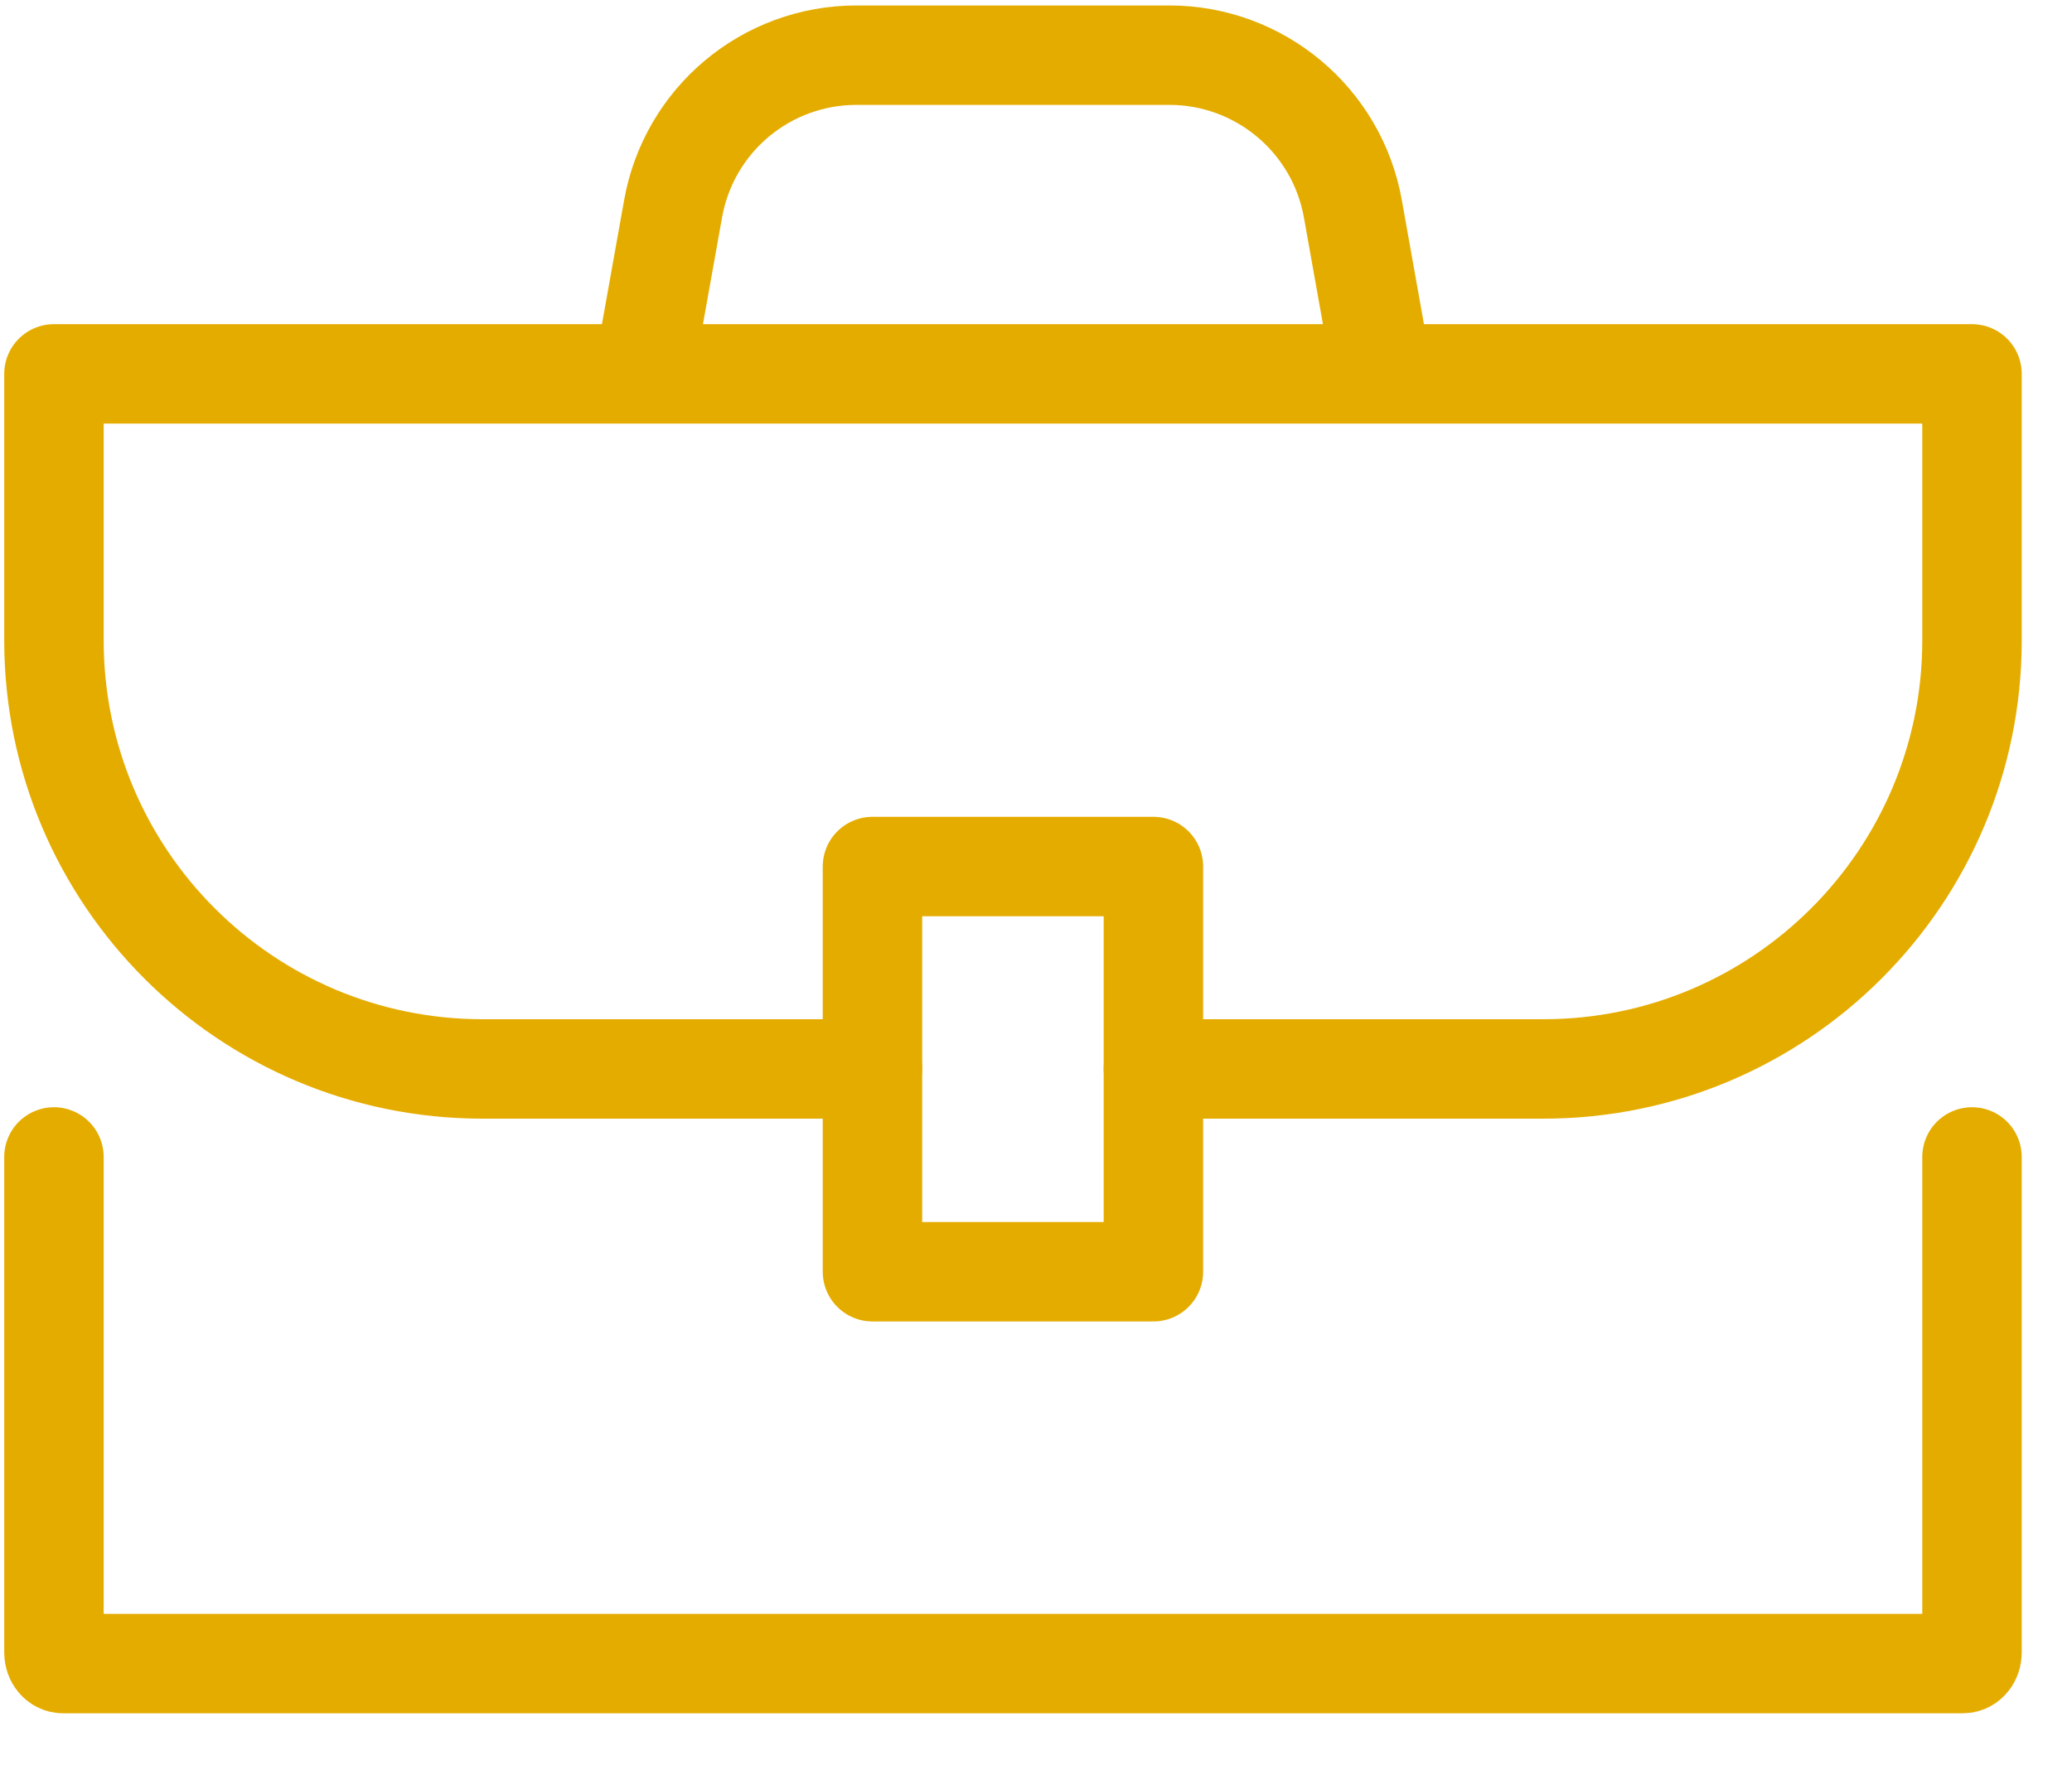
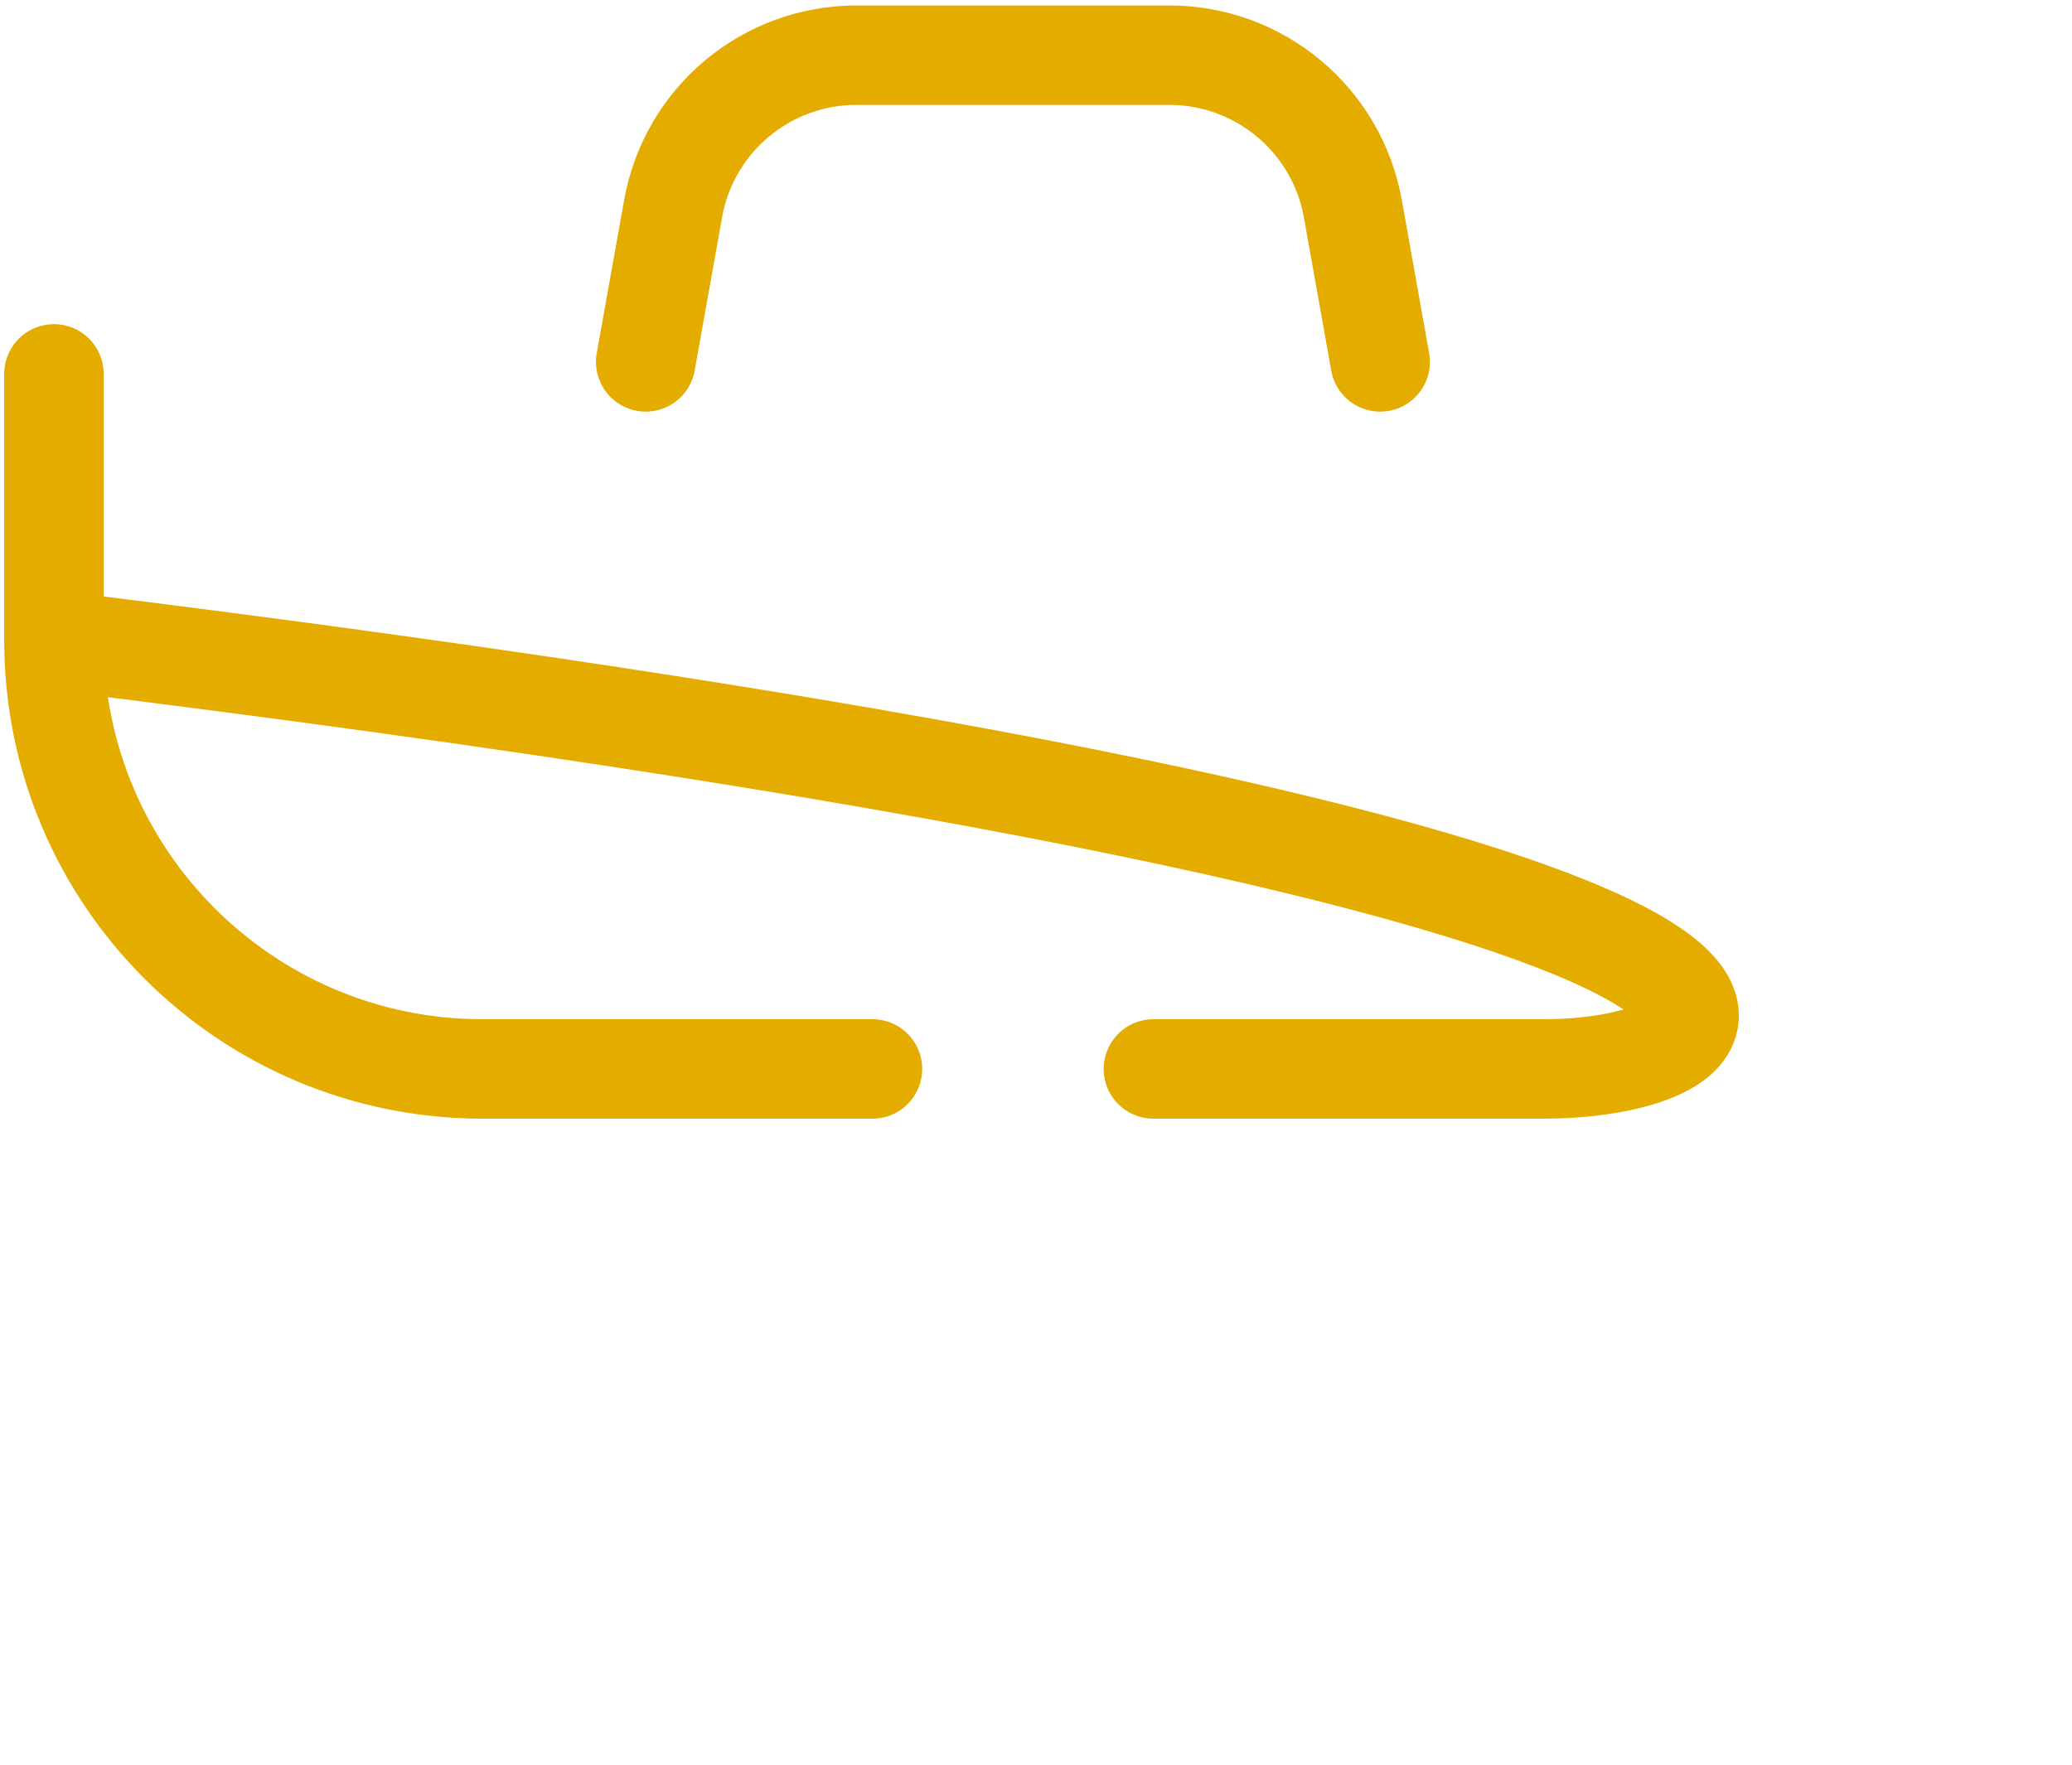
<svg xmlns="http://www.w3.org/2000/svg" width="27" height="23" viewBox="0 0 27 23" fill="none">
-   <path d="M11.369 13.932H6.289C3.204 13.932 0.703 11.43 0.703 8.346V4.873H25.697V8.346C25.697 11.43 23.195 13.932 20.111 13.932H15.03" stroke="#E5AC00" stroke-width="1.296" stroke-linecap="round" stroke-linejoin="round" />
-   <path d="M25.697 15.079V21.539C25.697 21.617 25.645 21.682 25.58 21.682H0.82C0.755 21.682 0.703 21.617 0.703 21.539V15.079" stroke="#E5AC00" stroke-width="1.296" stroke-linecap="round" stroke-linejoin="round" />
-   <path d="M15.03 11.294H11.369V16.575H15.03V11.294Z" stroke="#E5AC00" stroke-width="1.296" stroke-linecap="round" stroke-linejoin="round" />
+   <path d="M11.369 13.932H6.289C3.204 13.932 0.703 11.43 0.703 8.346V4.873V8.346C25.697 11.43 23.195 13.932 20.111 13.932H15.03" stroke="#E5AC00" stroke-width="1.296" stroke-linecap="round" stroke-linejoin="round" />
  <path d="M8.414 4.717L8.771 2.721C8.978 1.561 9.983 0.719 11.162 0.719H15.238C16.411 0.719 17.422 1.561 17.629 2.721L17.985 4.717" stroke="#E5AC00" stroke-width="1.296" stroke-linecap="round" stroke-linejoin="round" />
</svg>